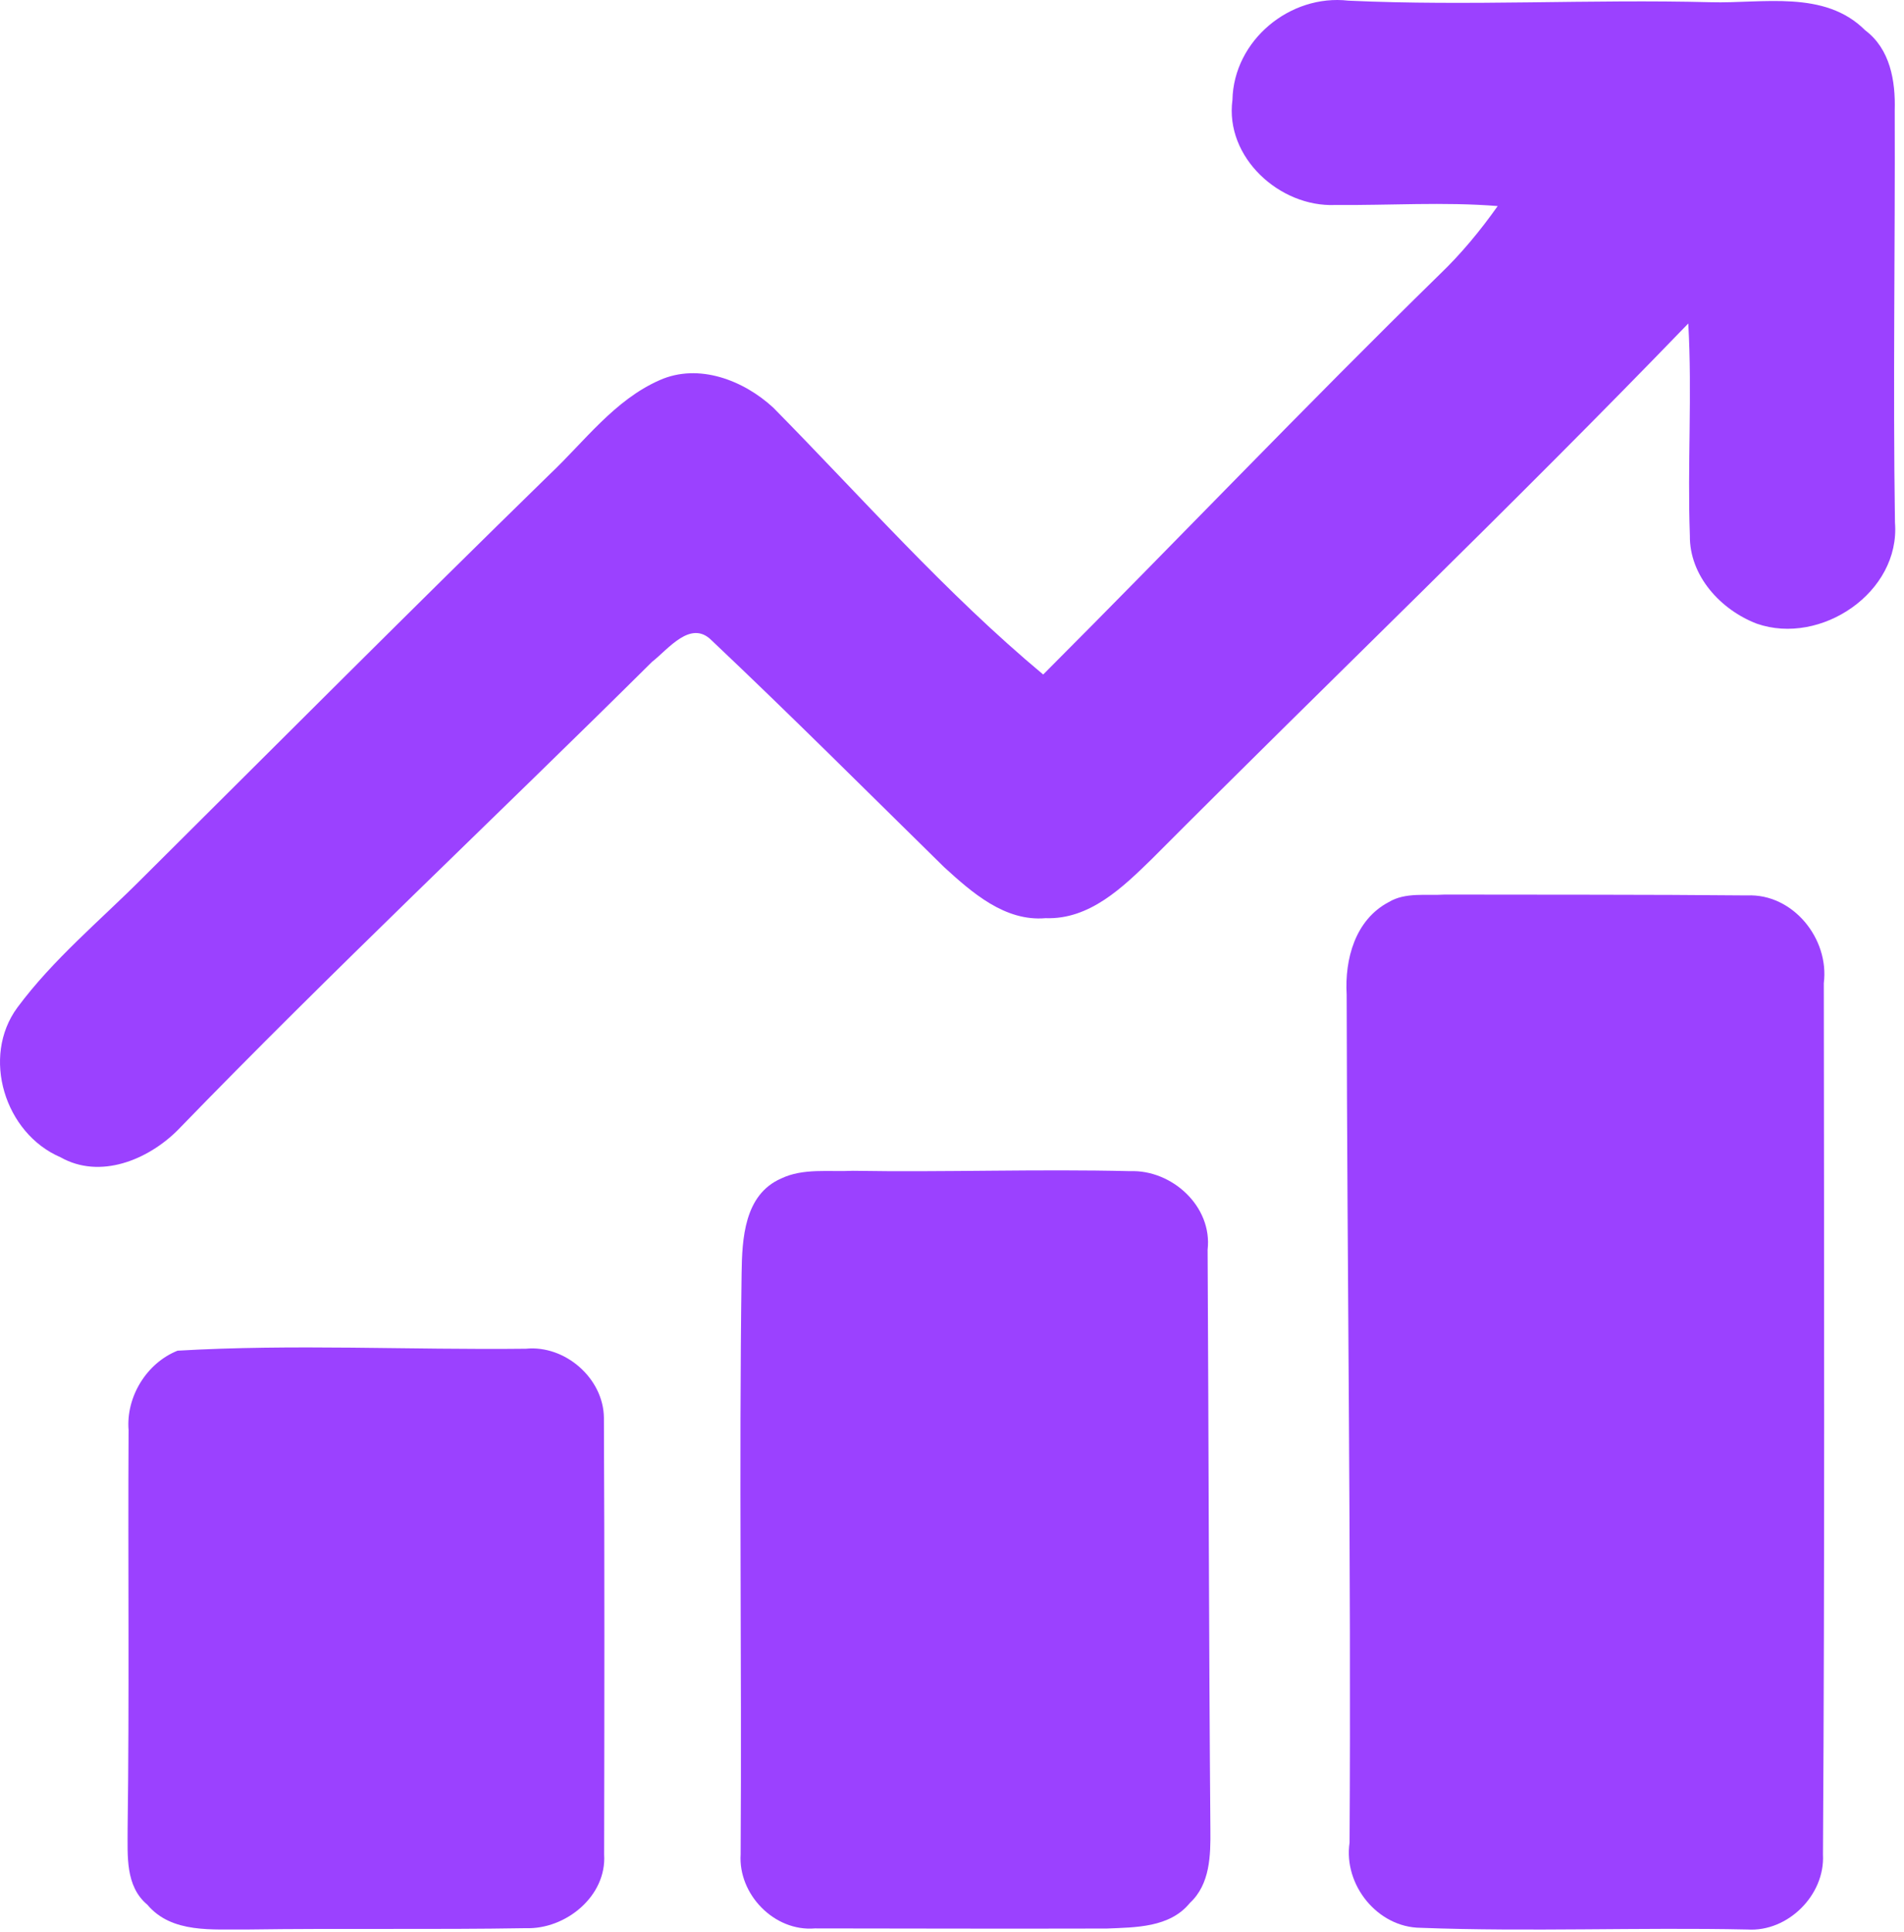
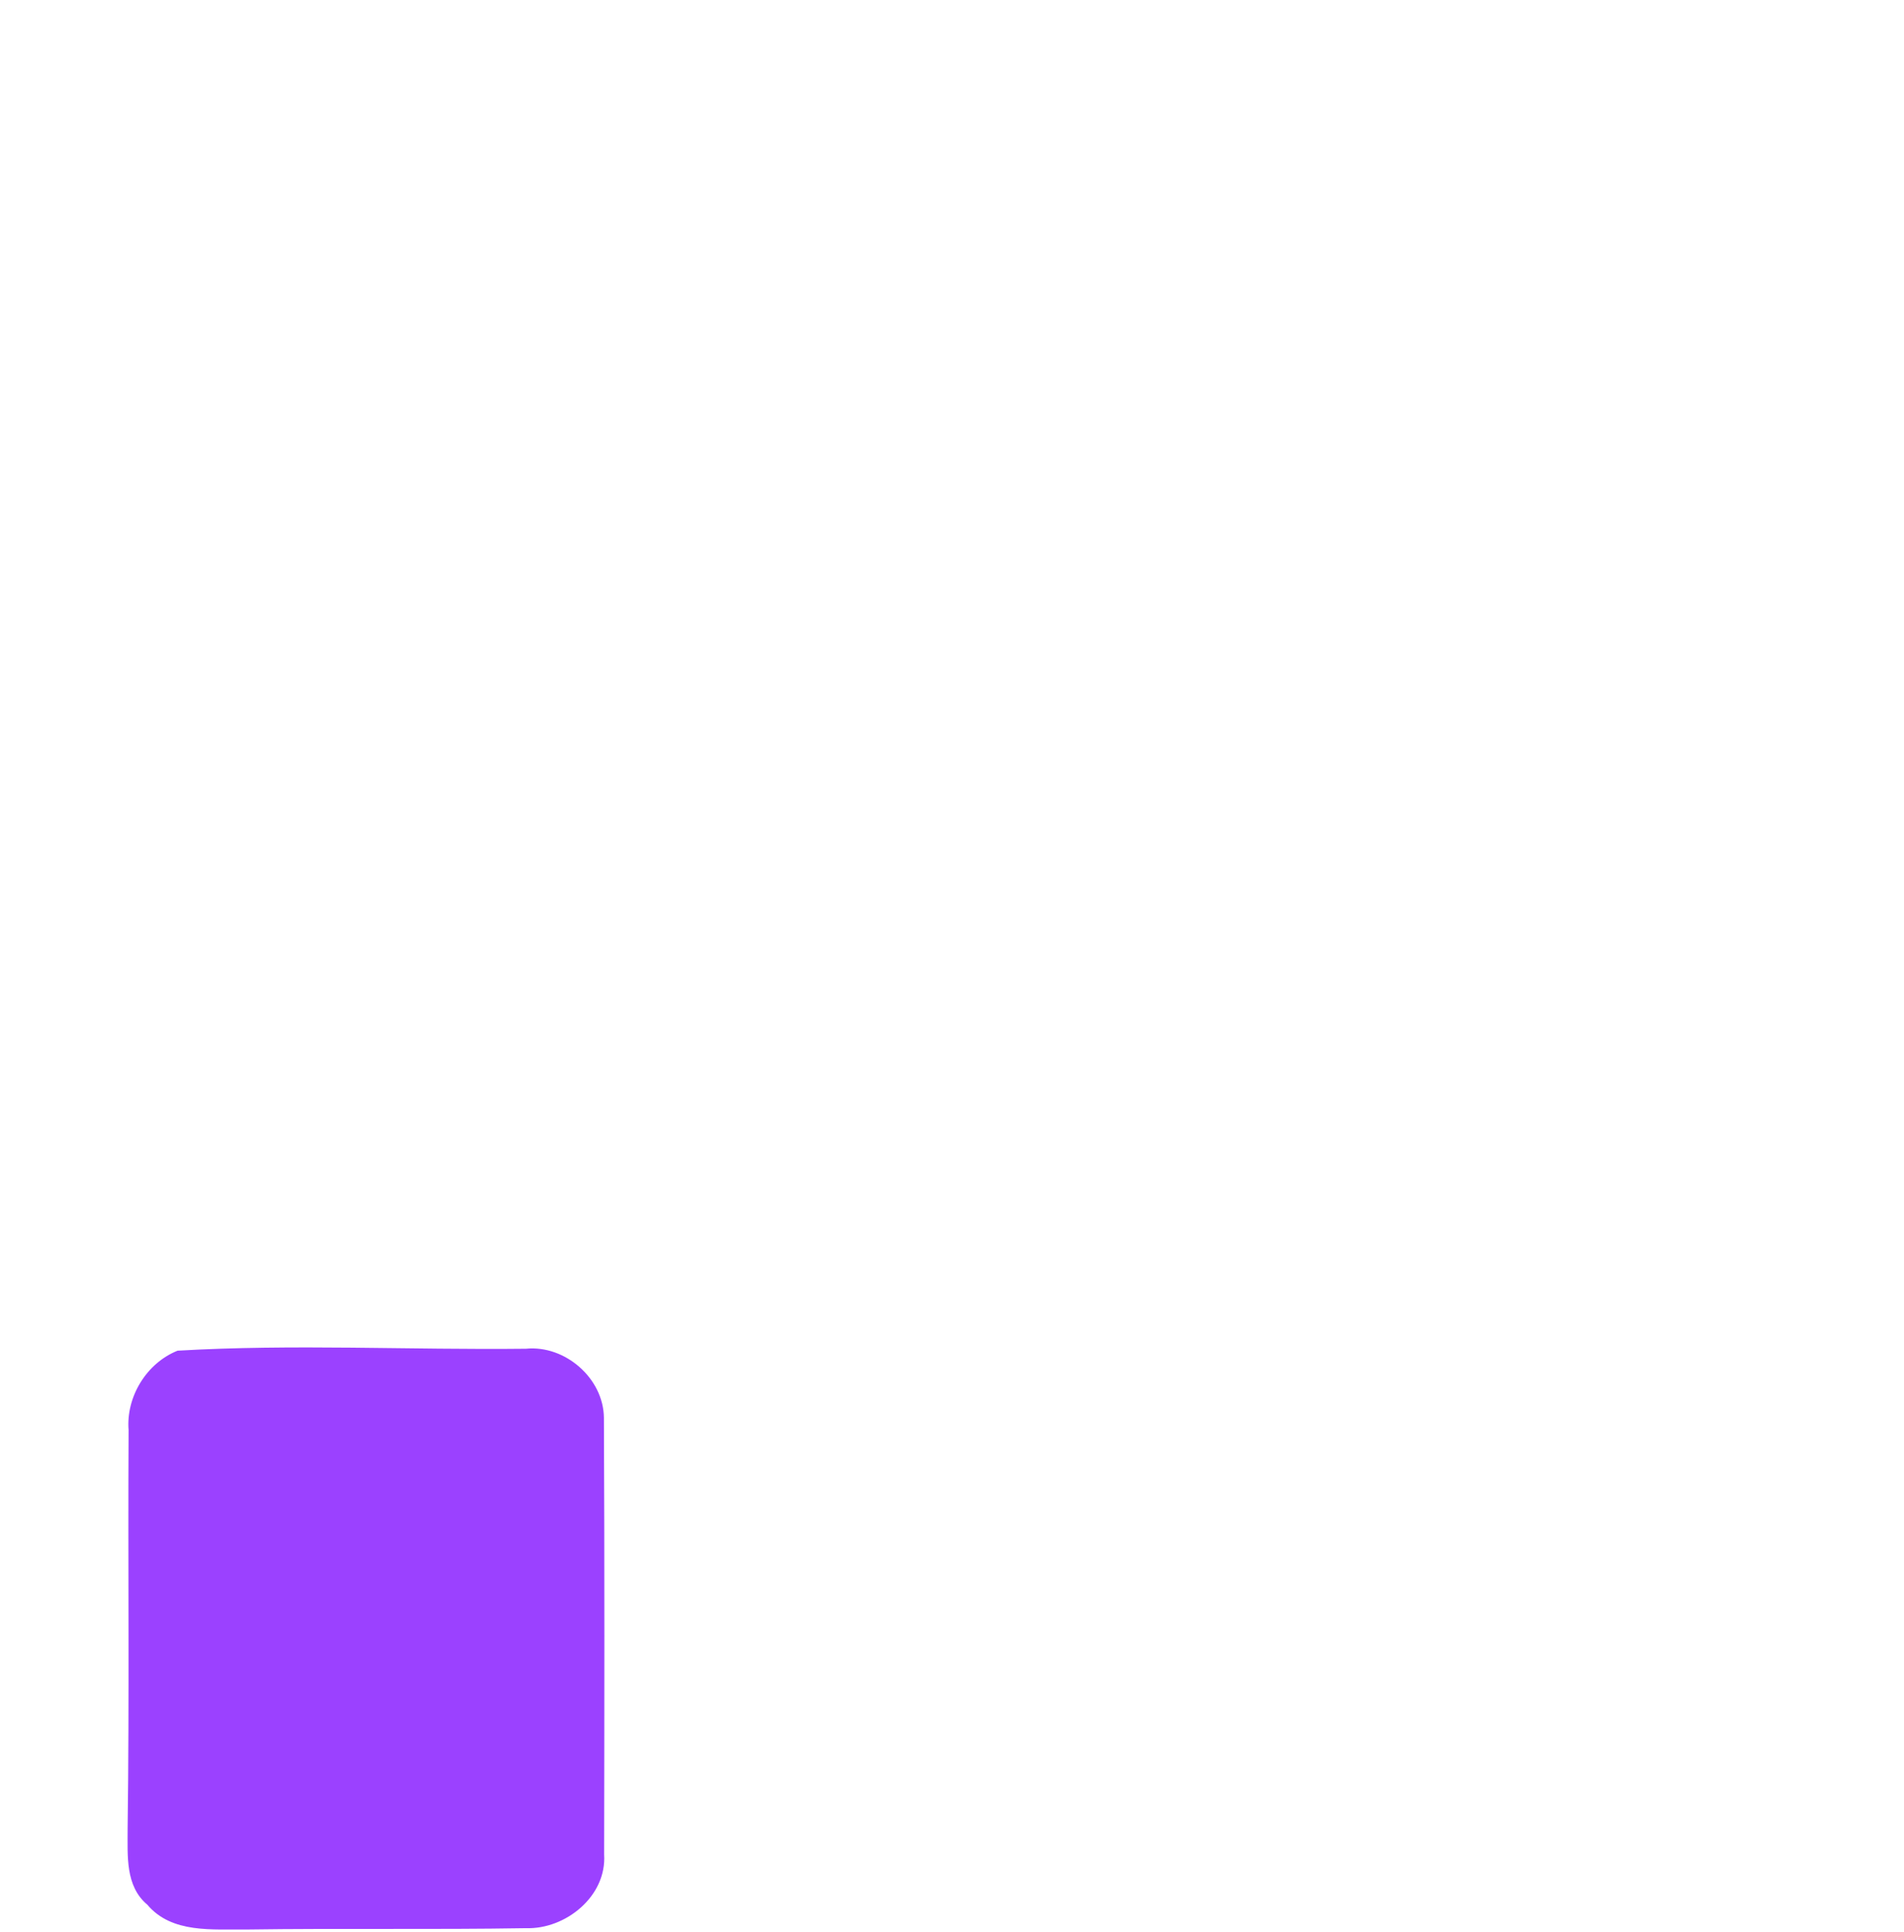
<svg xmlns="http://www.w3.org/2000/svg" width="137" height="139" viewBox="0 0 137 139" fill="none">
-   <path d="M88.679 7.187C88.766 2.912 92.815 -0.44 97.02 0.047C105.719 0.448 114.408 -0.066 123.107 0.16C126.816 0.265 131.282 -0.754 134.208 2.18C136.01 3.53 136.393 5.829 136.333 7.936C136.367 17.818 136.202 27.709 136.35 37.592C136.75 42.616 131.004 46.464 126.406 44.862C123.812 43.87 121.557 41.423 121.592 38.524C121.409 33.439 121.766 28.354 121.478 23.269C108.862 36.338 95.723 48.902 82.897 61.771C80.79 63.826 78.405 66.16 75.235 66.046C72.301 66.299 69.933 64.201 67.921 62.364C62.366 56.913 56.855 51.401 51.204 46.064C49.697 44.54 48.078 46.708 46.92 47.605C35.575 58.863 23.907 69.817 12.78 81.301C10.638 83.434 7.199 84.854 4.351 83.243C0.346 81.528 -1.369 76.025 1.252 72.472C3.829 68.998 7.199 66.221 10.237 63.173C19.989 53.474 29.706 43.73 39.545 34.127C42.061 31.75 44.212 28.772 47.468 27.344C50.272 26.099 53.502 27.352 55.636 29.32C62.018 35.79 68.061 42.686 75.061 48.519C84.604 38.968 93.921 29.198 103.568 19.76C105.135 18.262 106.511 16.591 107.765 14.823C103.873 14.51 99.972 14.78 96.08 14.745C92.083 14.919 88.122 11.314 88.679 7.187Z" fill="#9B41FF" />
-   <path d="M99.928 64.888C101.129 64.166 102.618 64.436 103.968 64.349C111.212 64.366 118.456 64.34 125.709 64.41C129.009 64.262 131.639 67.527 131.229 70.722C131.247 91.619 131.299 112.516 131.169 133.404C131.325 136.312 128.643 138.977 125.744 138.794C117.899 138.628 110.045 138.968 102.218 138.672C99.118 138.646 96.654 135.581 97.107 132.542C97.228 112.211 96.933 91.88 96.898 71.549C96.75 68.998 97.507 66.16 99.928 64.888Z" fill="#9B41FF" />
-   <path d="M56.2 84.775C57.793 84.009 59.639 84.305 61.363 84.218C68.015 84.331 74.667 84.079 81.32 84.244C84.323 84.131 87.249 86.778 86.892 89.895C86.97 103.809 86.979 117.723 87.092 131.628C87.11 133.465 87.075 135.529 85.621 136.878C84.175 138.663 81.711 138.637 79.639 138.724C72.63 138.742 65.629 138.724 58.629 138.715C55.712 138.959 53.109 136.26 53.292 133.387C53.379 119.464 53.17 105.533 53.361 91.61C53.396 89.111 53.544 85.942 56.2 84.775Z" fill="#9B41FF" />
  <path d="M12.778 97.157C21.11 96.669 29.487 97.113 37.845 97.017C40.649 96.739 43.418 99.133 43.453 101.972C43.505 112.446 43.488 122.921 43.47 133.395C43.662 136.399 40.701 138.794 37.837 138.698C31.15 138.811 24.463 138.698 17.784 138.794C15.32 138.759 12.369 139.107 10.601 137.009C8.999 135.668 9.191 133.474 9.182 131.61C9.312 122.033 9.199 112.446 9.252 102.869C9.06 100.474 10.549 98.045 12.778 97.157Z" fill="#9B41FF" />
</svg>